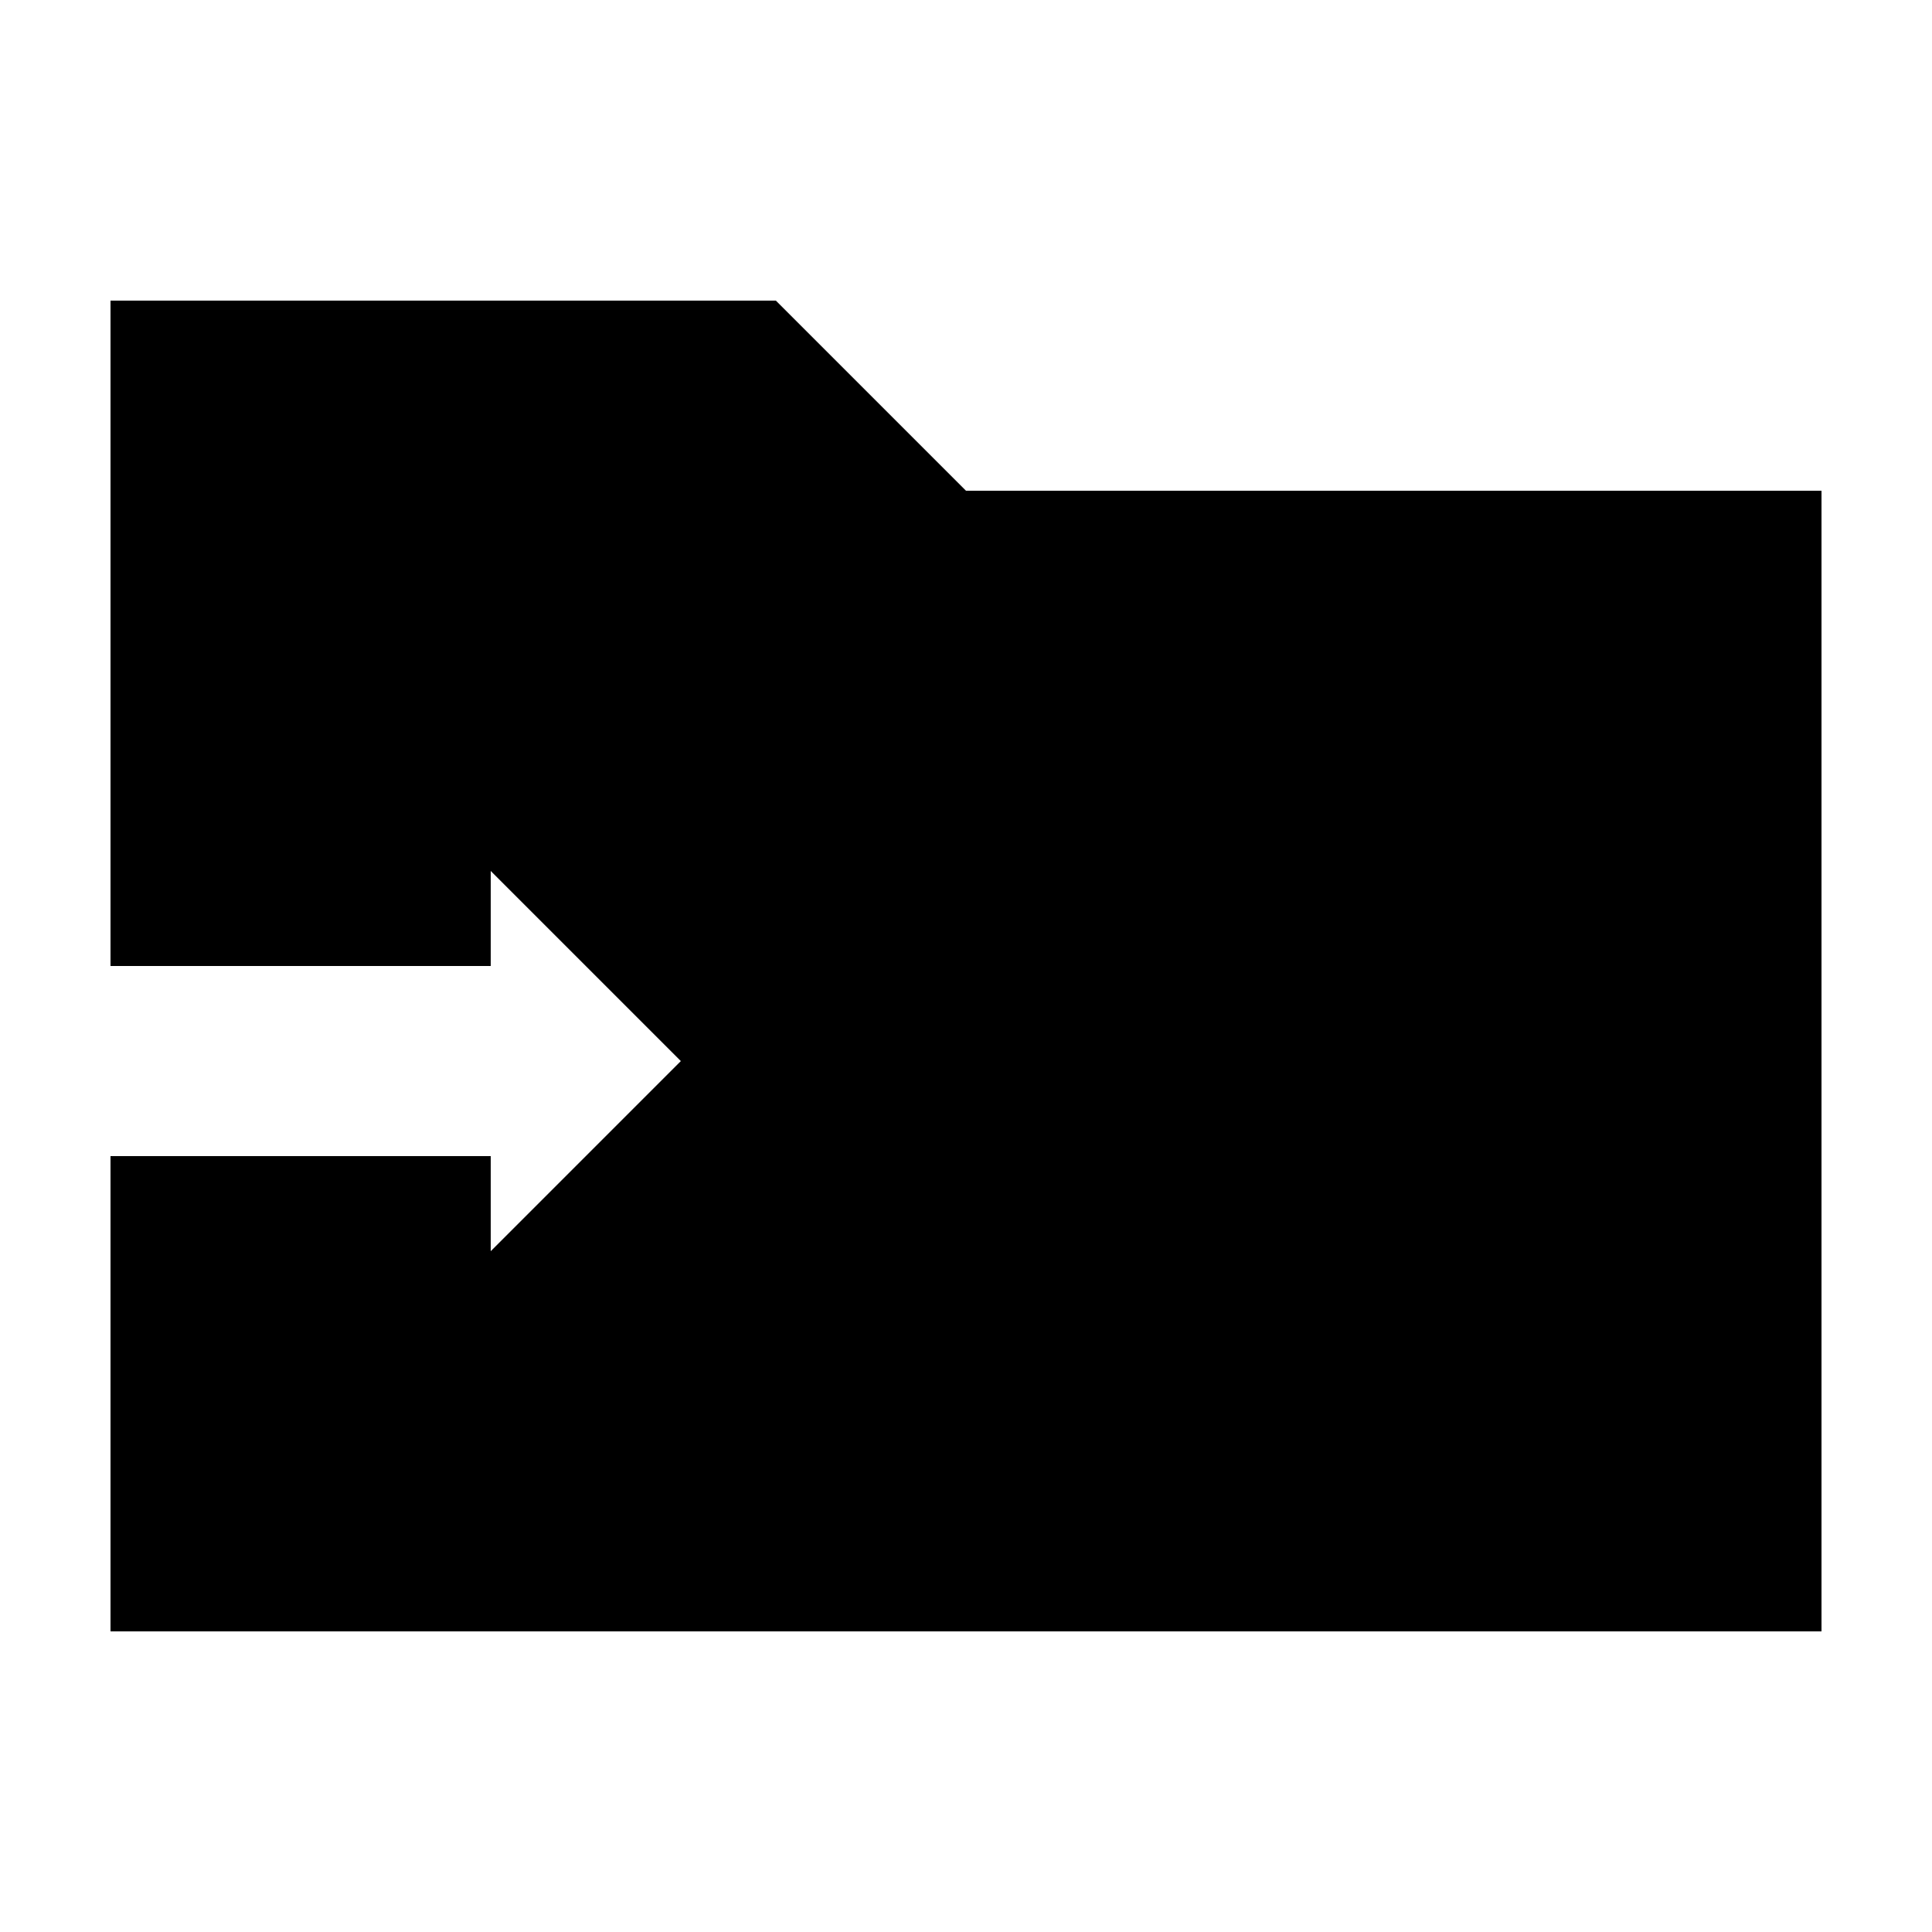
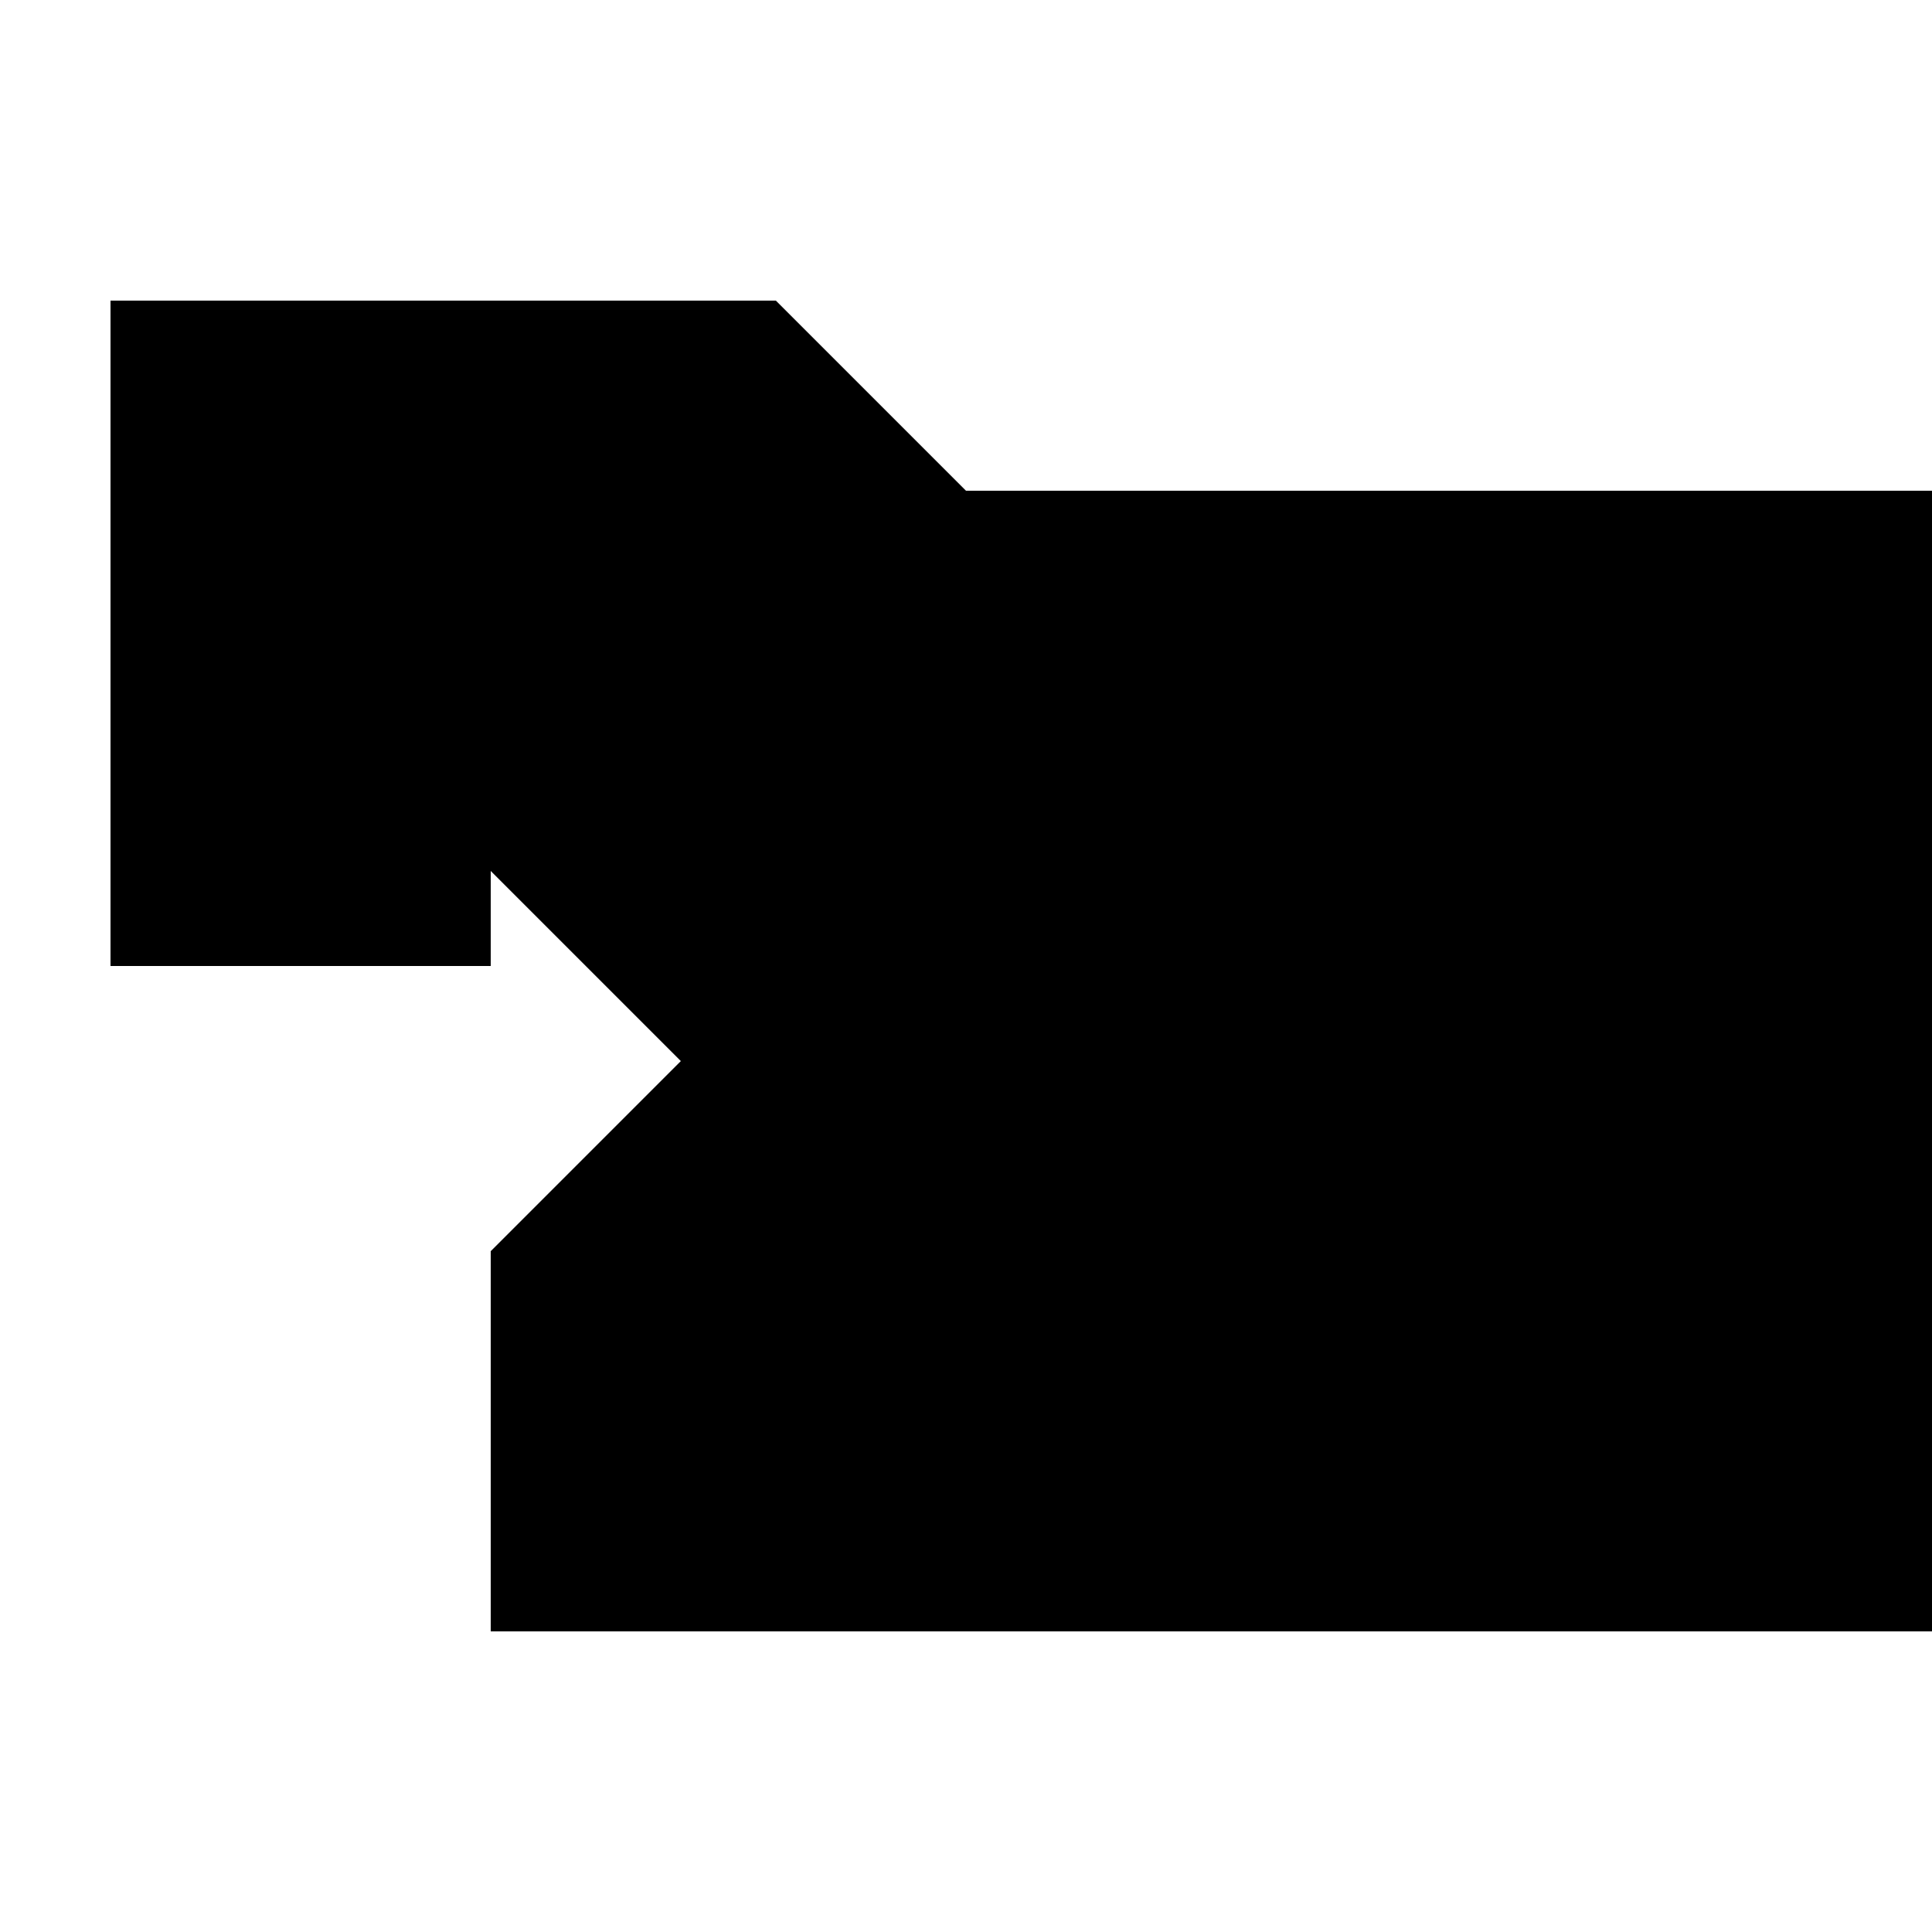
<svg xmlns="http://www.w3.org/2000/svg" fill="#000000" width="800px" height="800px" version="1.1" viewBox="144 144 512 512">
-   <path d="m400 274.05-50.383-50.383h-176.33v176.34h100.76v-25.191l50.379 50.379-50.379 50.383v-25.191h-100.76v-50.379 176.33h453.43v-302.29z" />
+   <path d="m400 274.05-50.383-50.383h-176.33v176.34h100.76v-25.191l50.379 50.379-50.379 50.383v-25.191v-50.379 176.33h453.43v-302.29z" />
</svg>